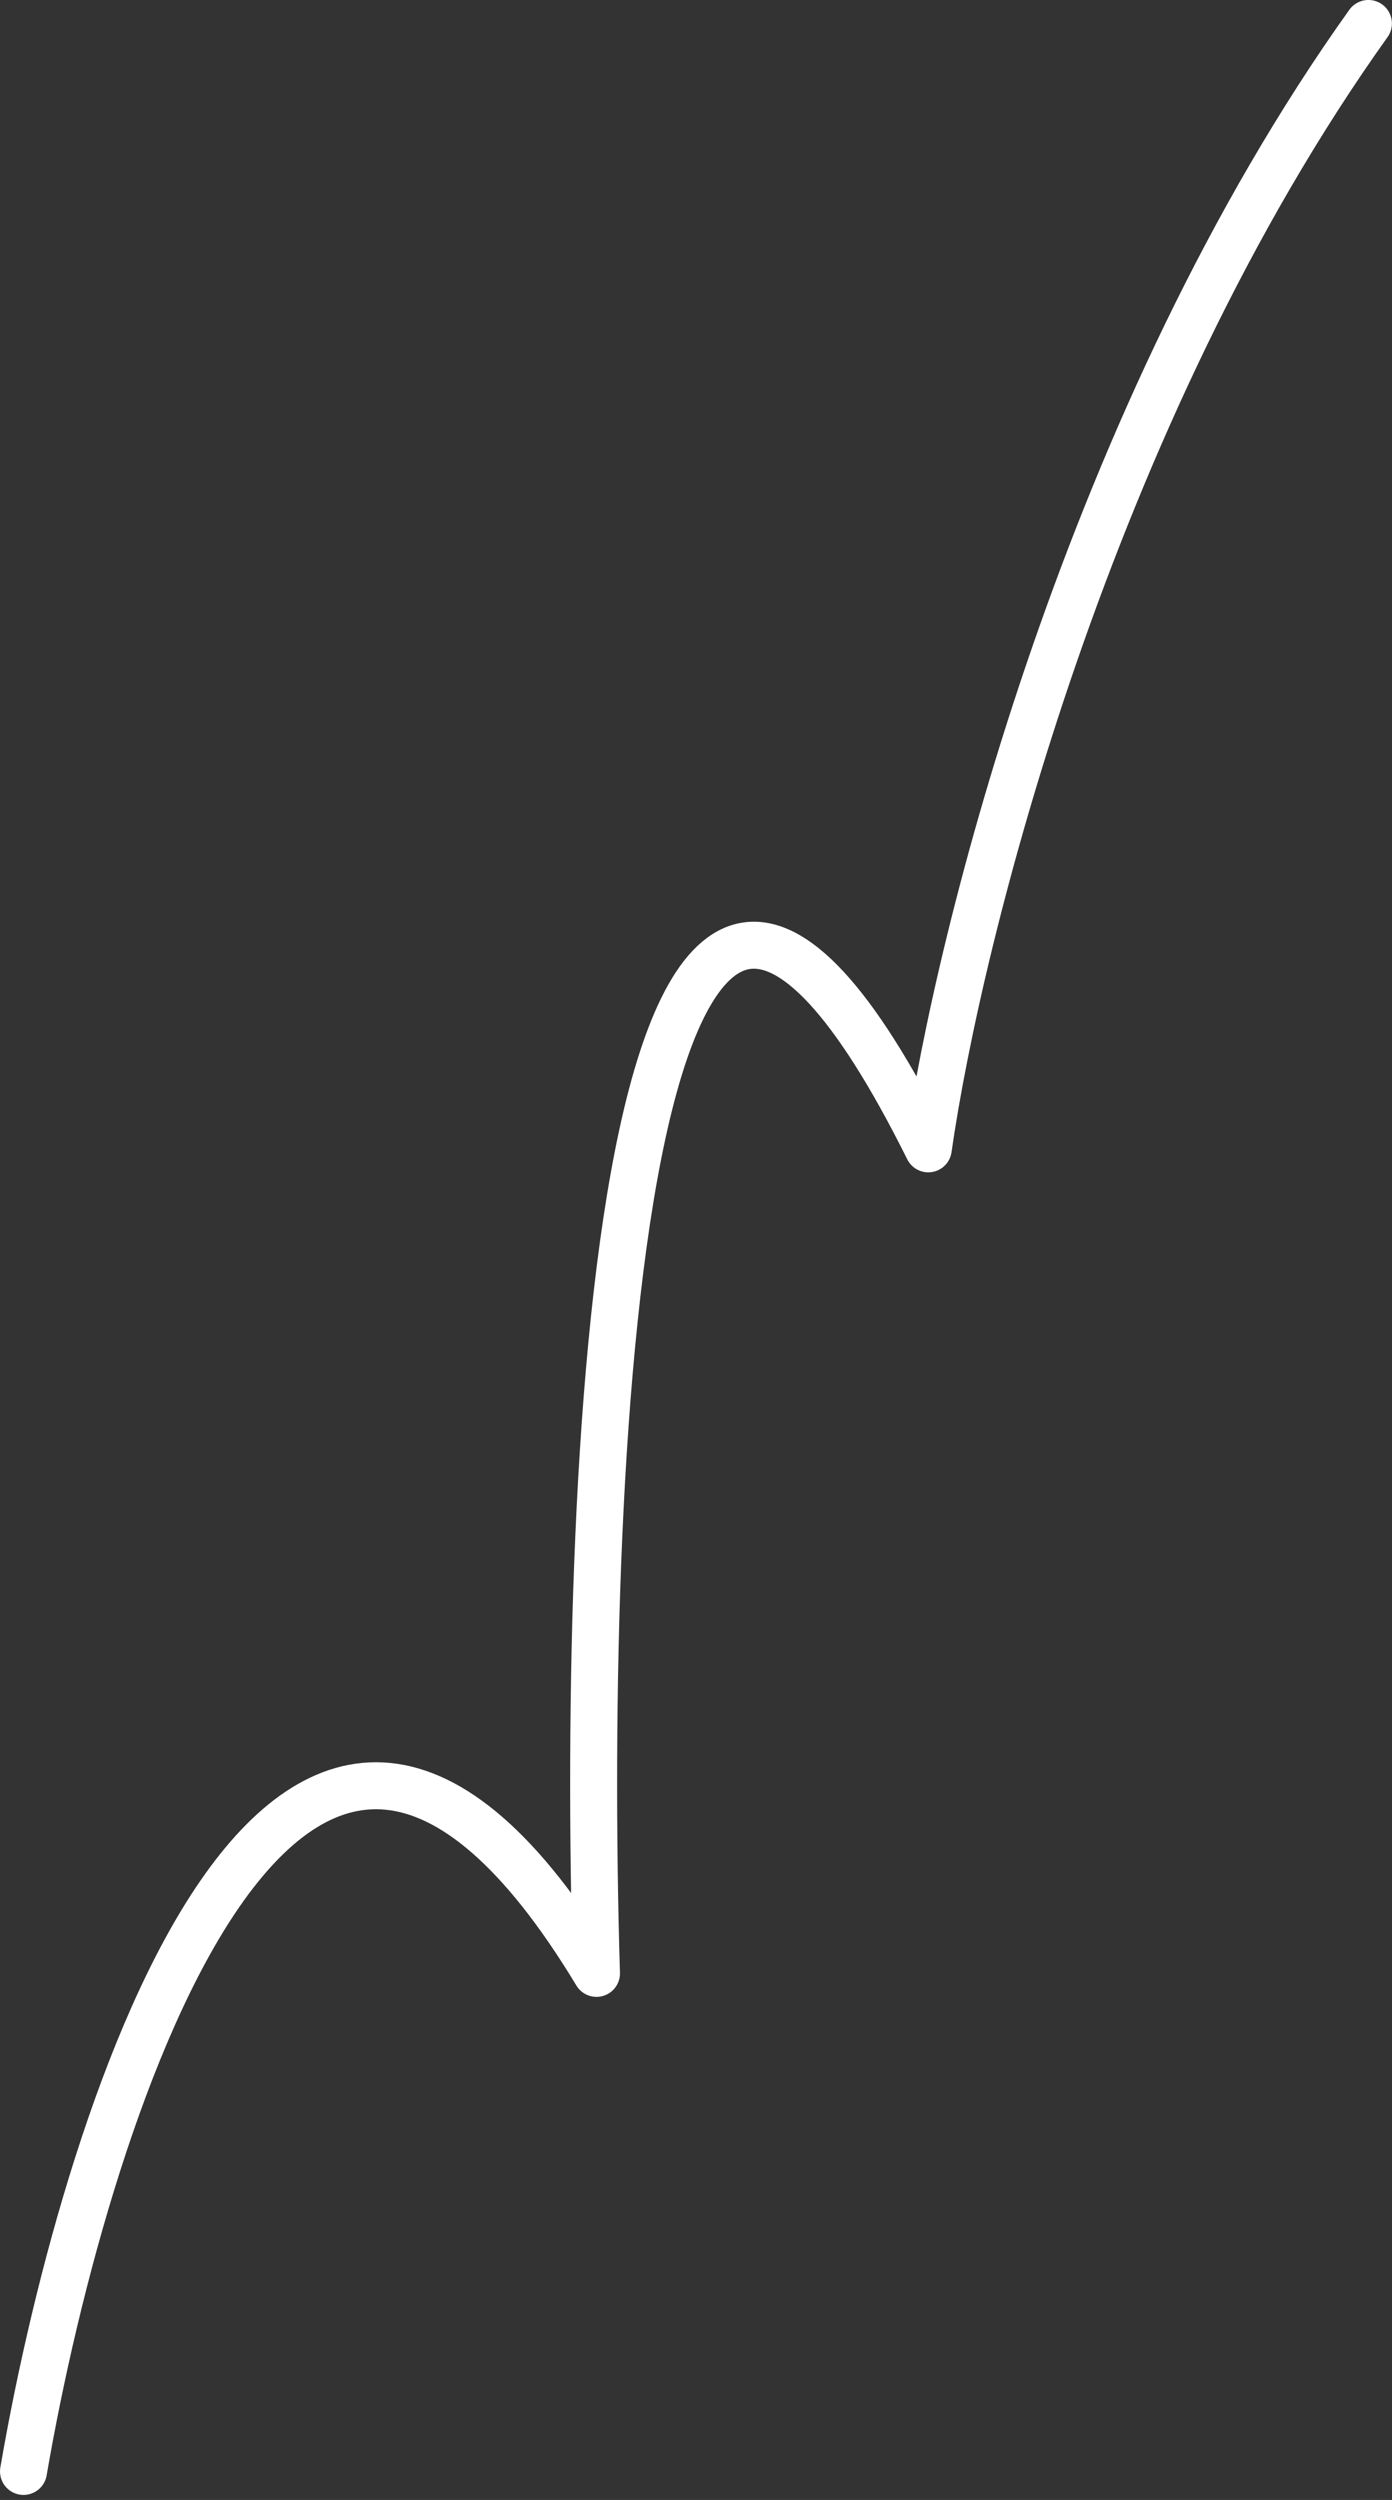
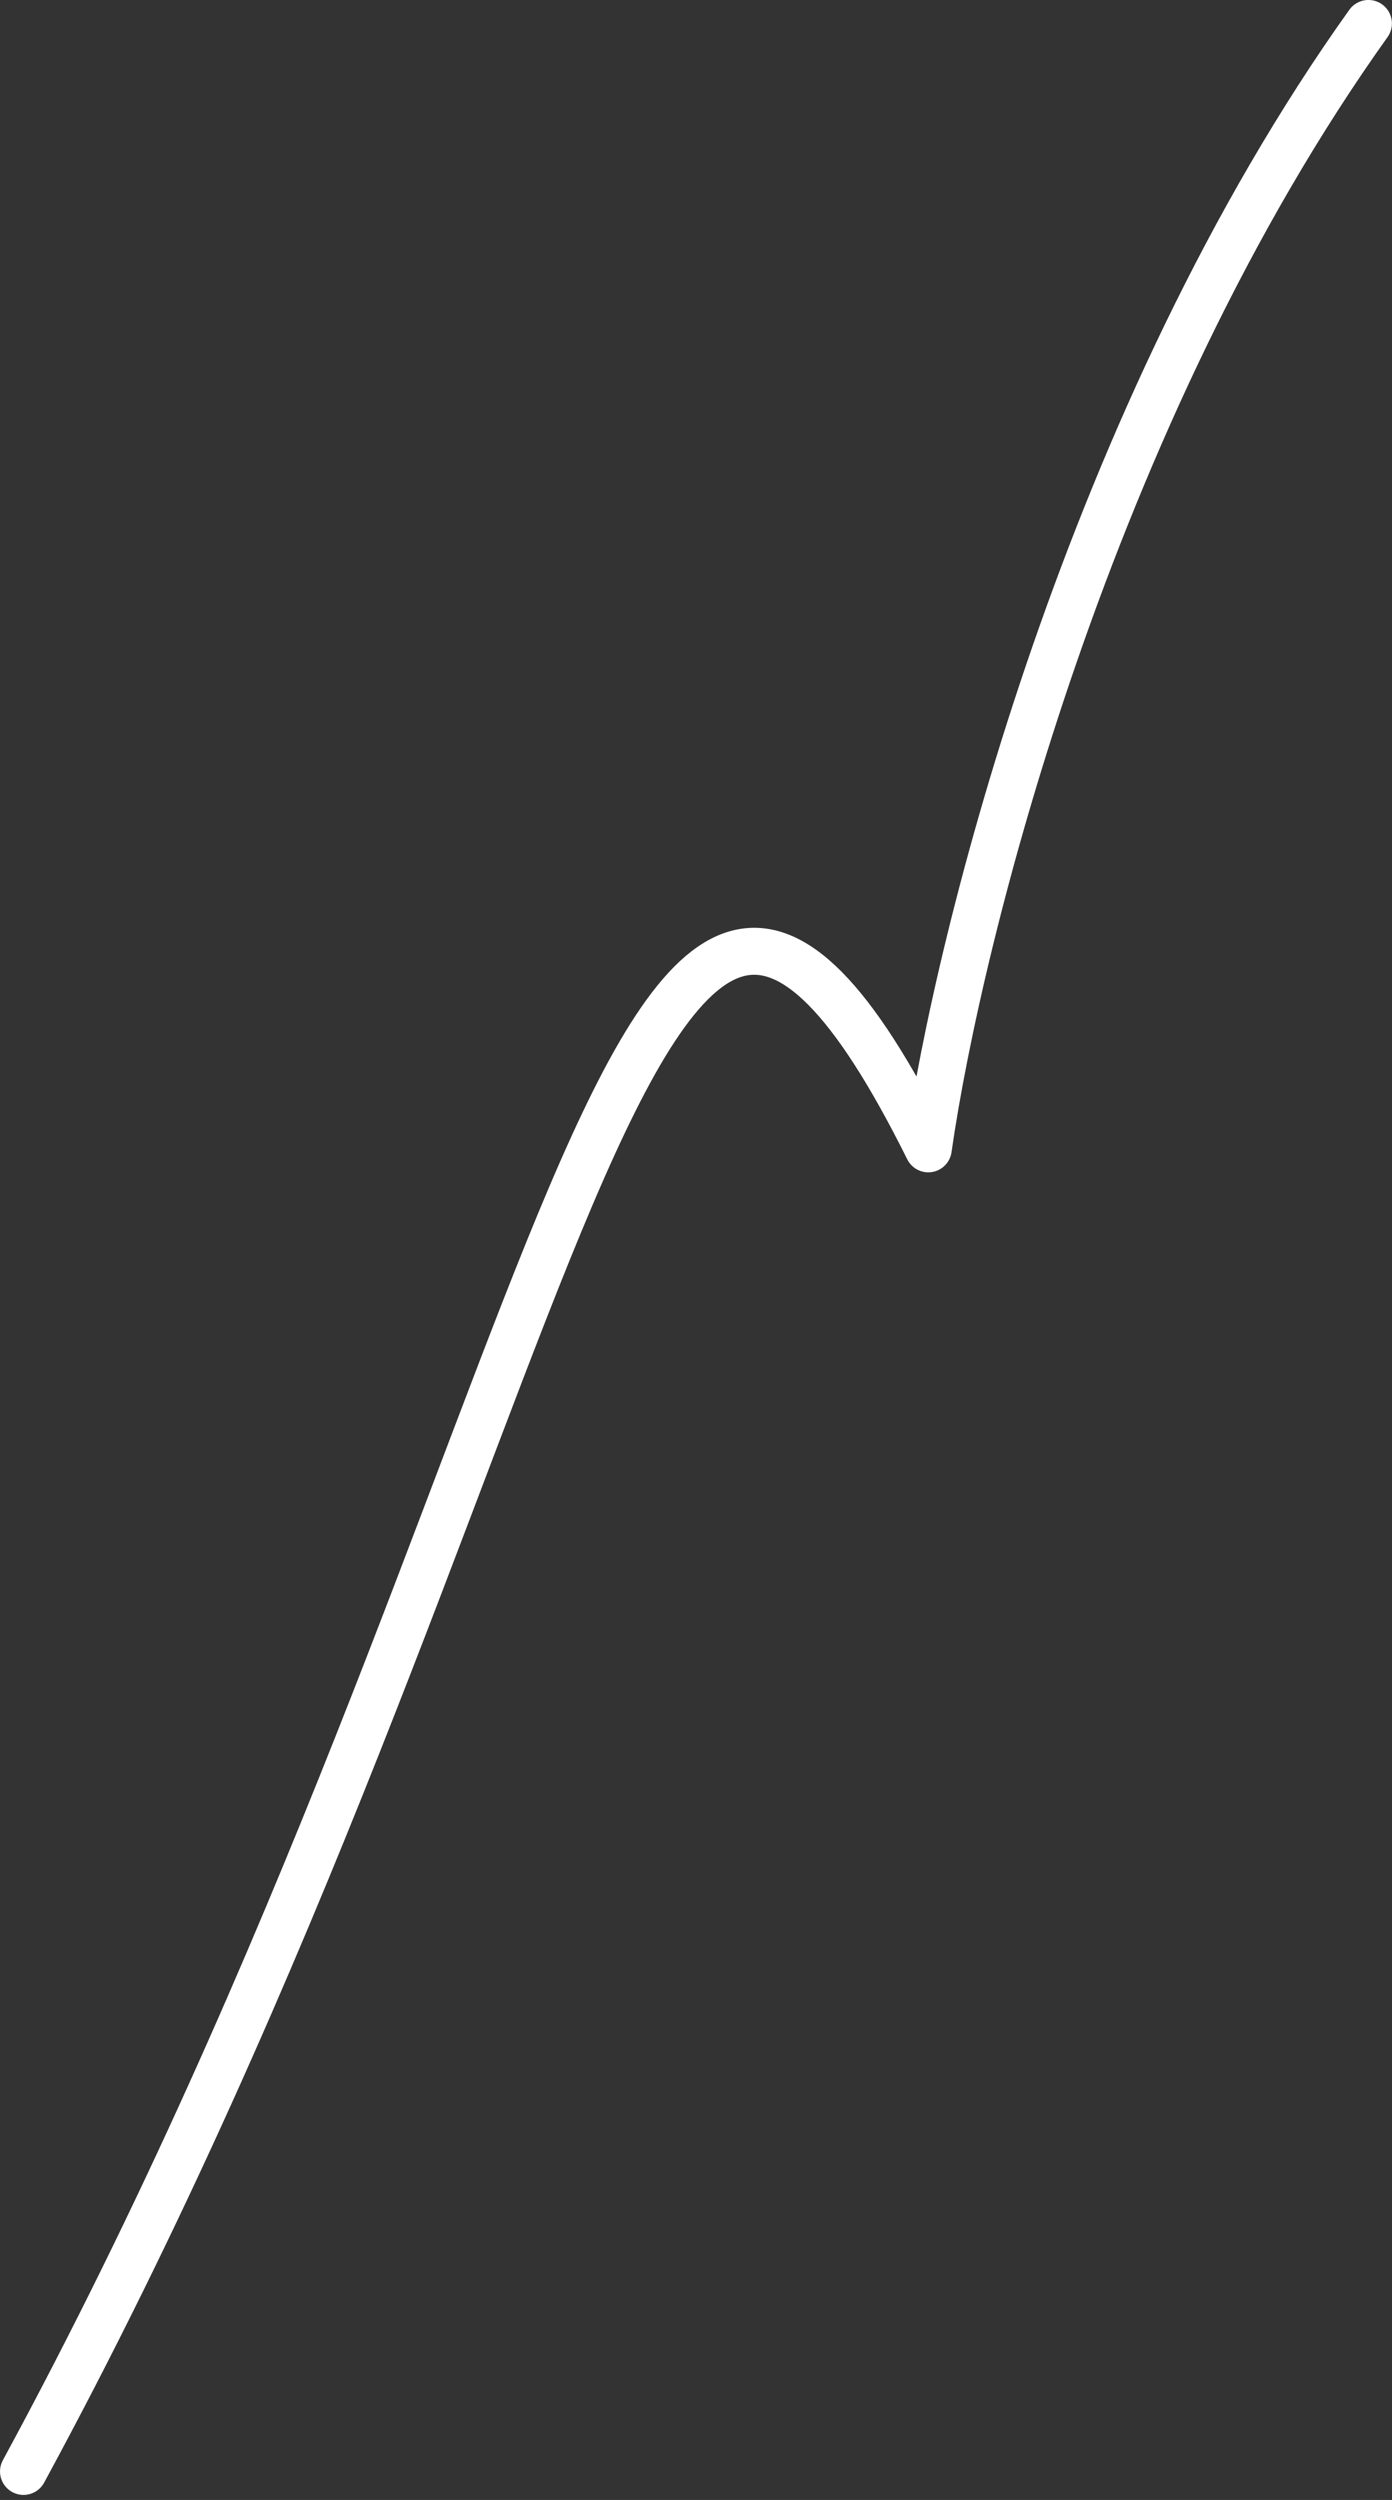
<svg xmlns="http://www.w3.org/2000/svg" width="83" height="149" viewBox="0 0 83 149" fill="none">
  <rect x="0" y="0" width="83" height="149" fill="#333333" stroke="none" />
-   <path d="M1.401 147.299C5.249 124.921 17.469 87.656 35.566 117.615C34.611 86.08 37.231 32.102 55.35 68.472C57.149 55.846 64.917 24.756 81.594 1.399" stroke="white" stroke-width="2.8" stroke-linecap="round" stroke-linejoin="round" />
+   <path d="M1.401 147.299C34.611 86.08 37.231 32.102 55.35 68.472C57.149 55.846 64.917 24.756 81.594 1.399" stroke="white" stroke-width="2.8" stroke-linecap="round" stroke-linejoin="round" />
</svg>